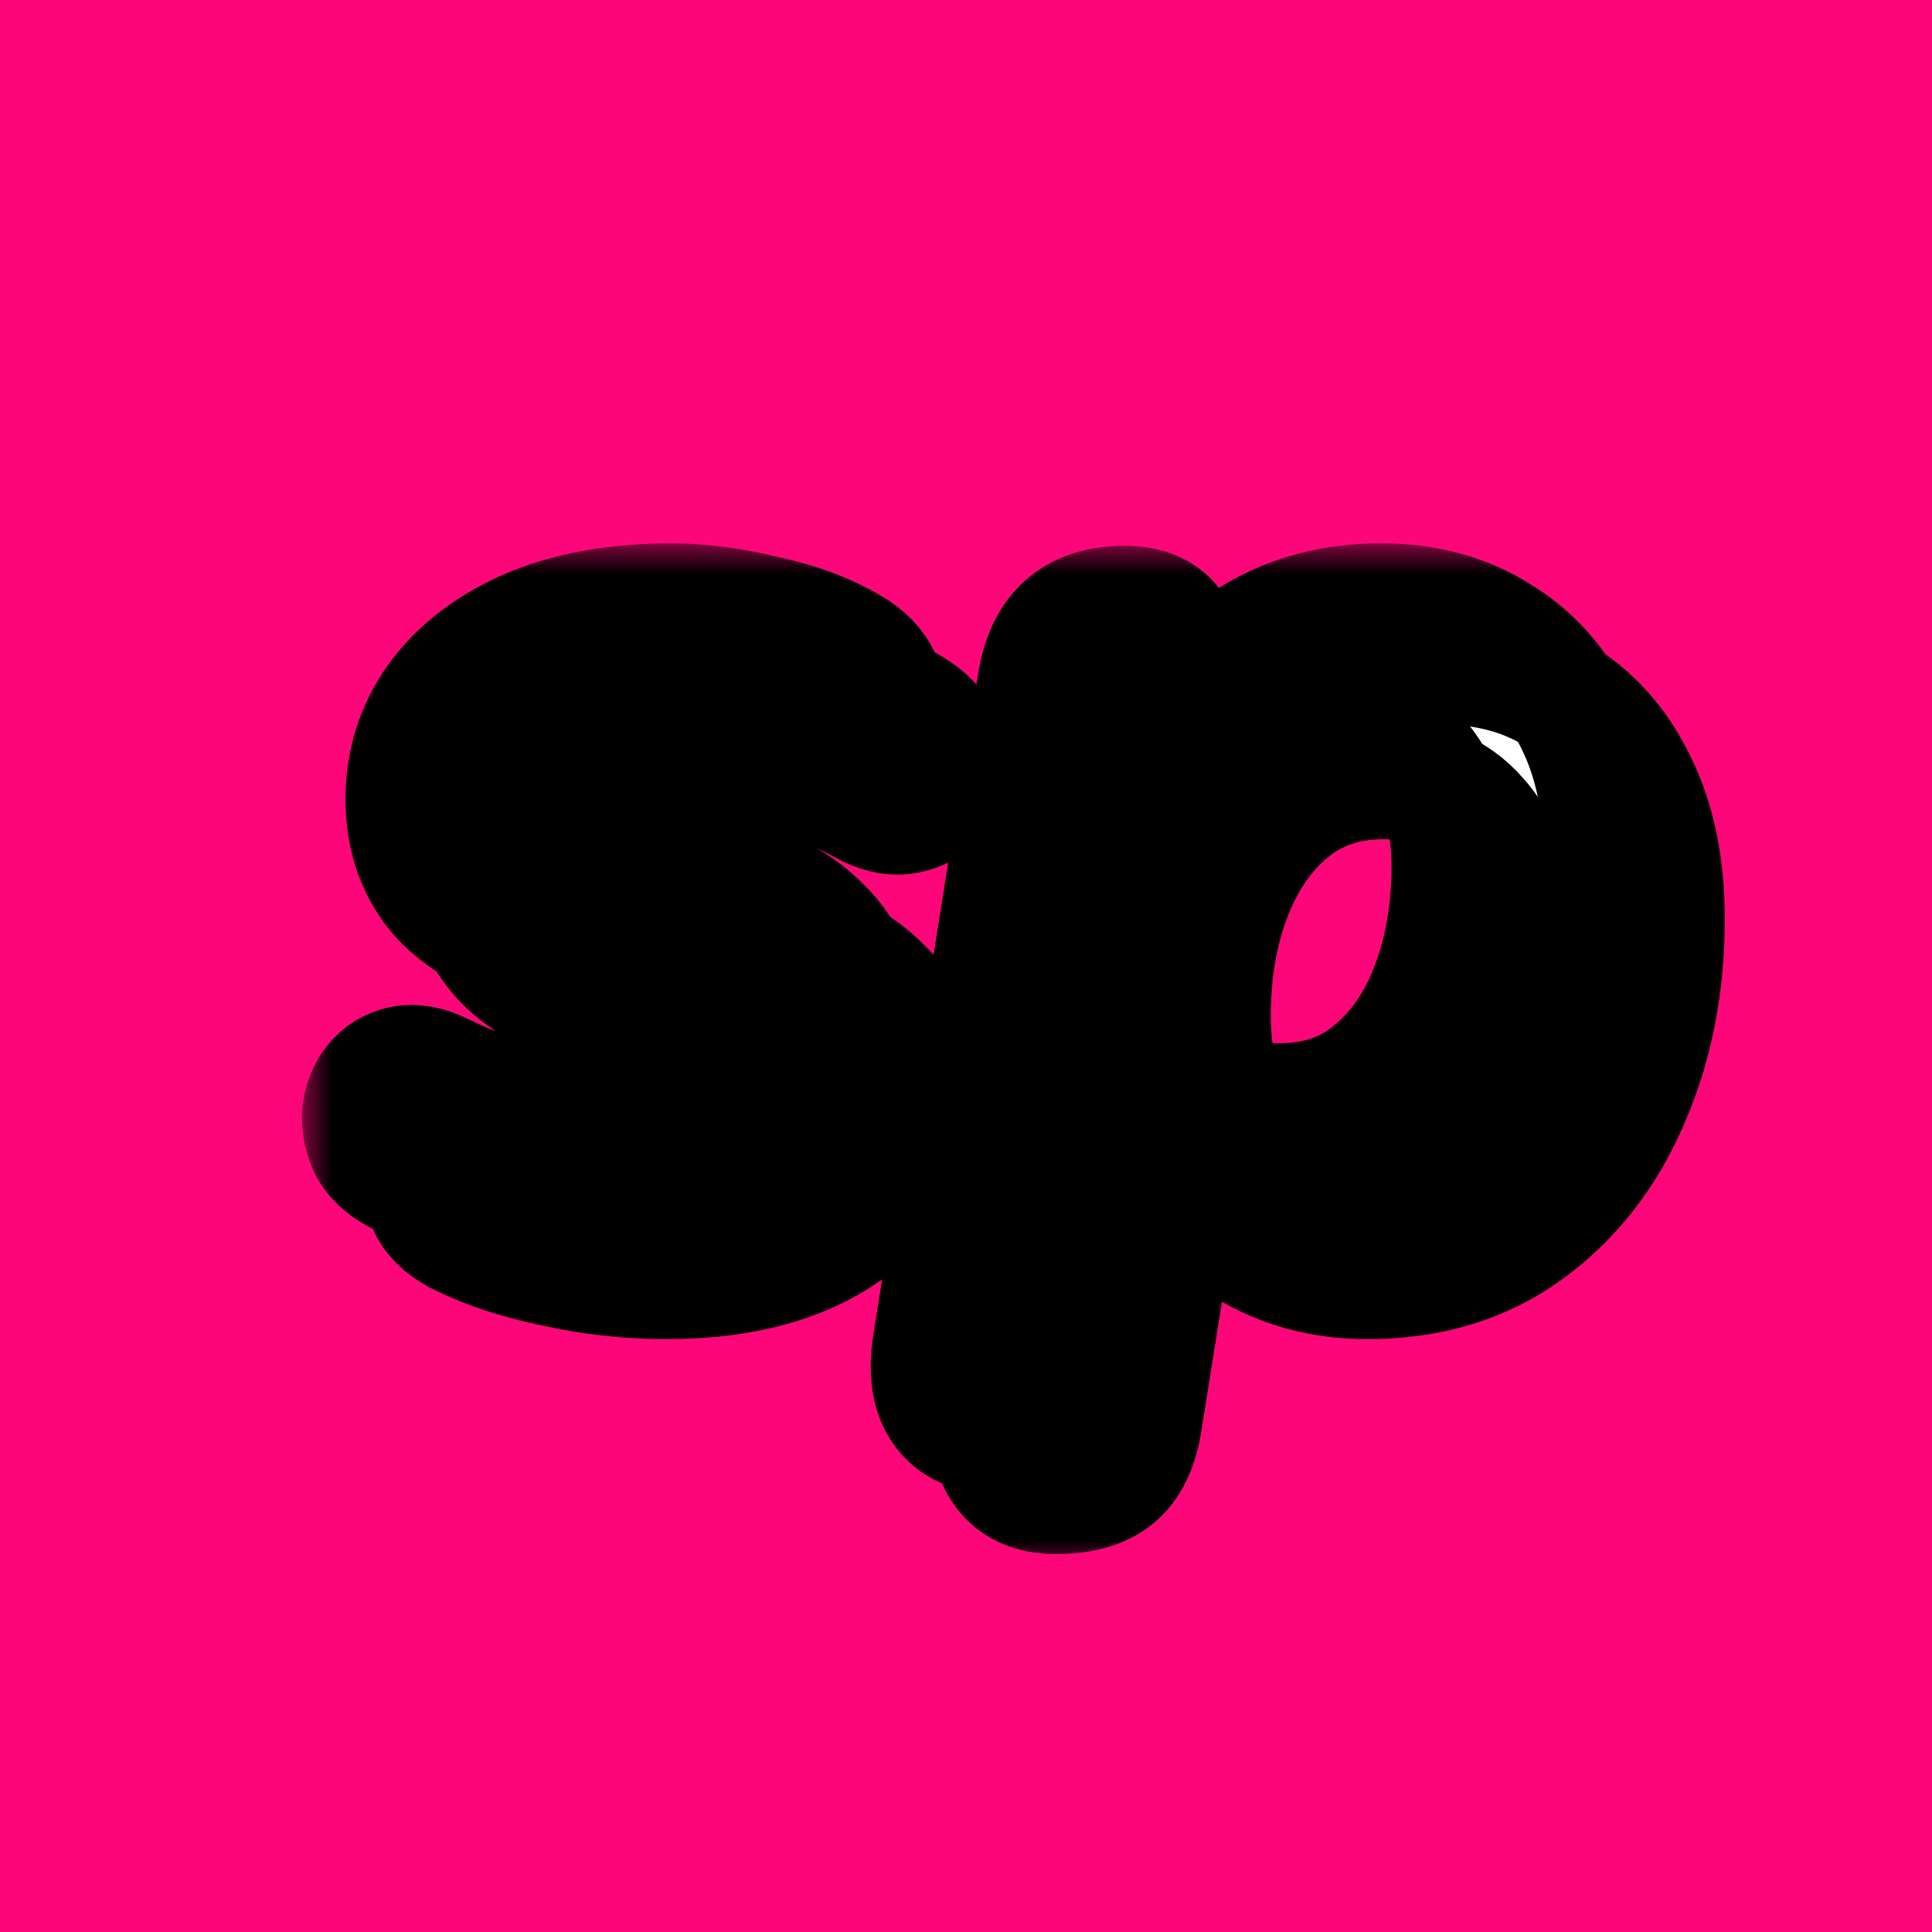
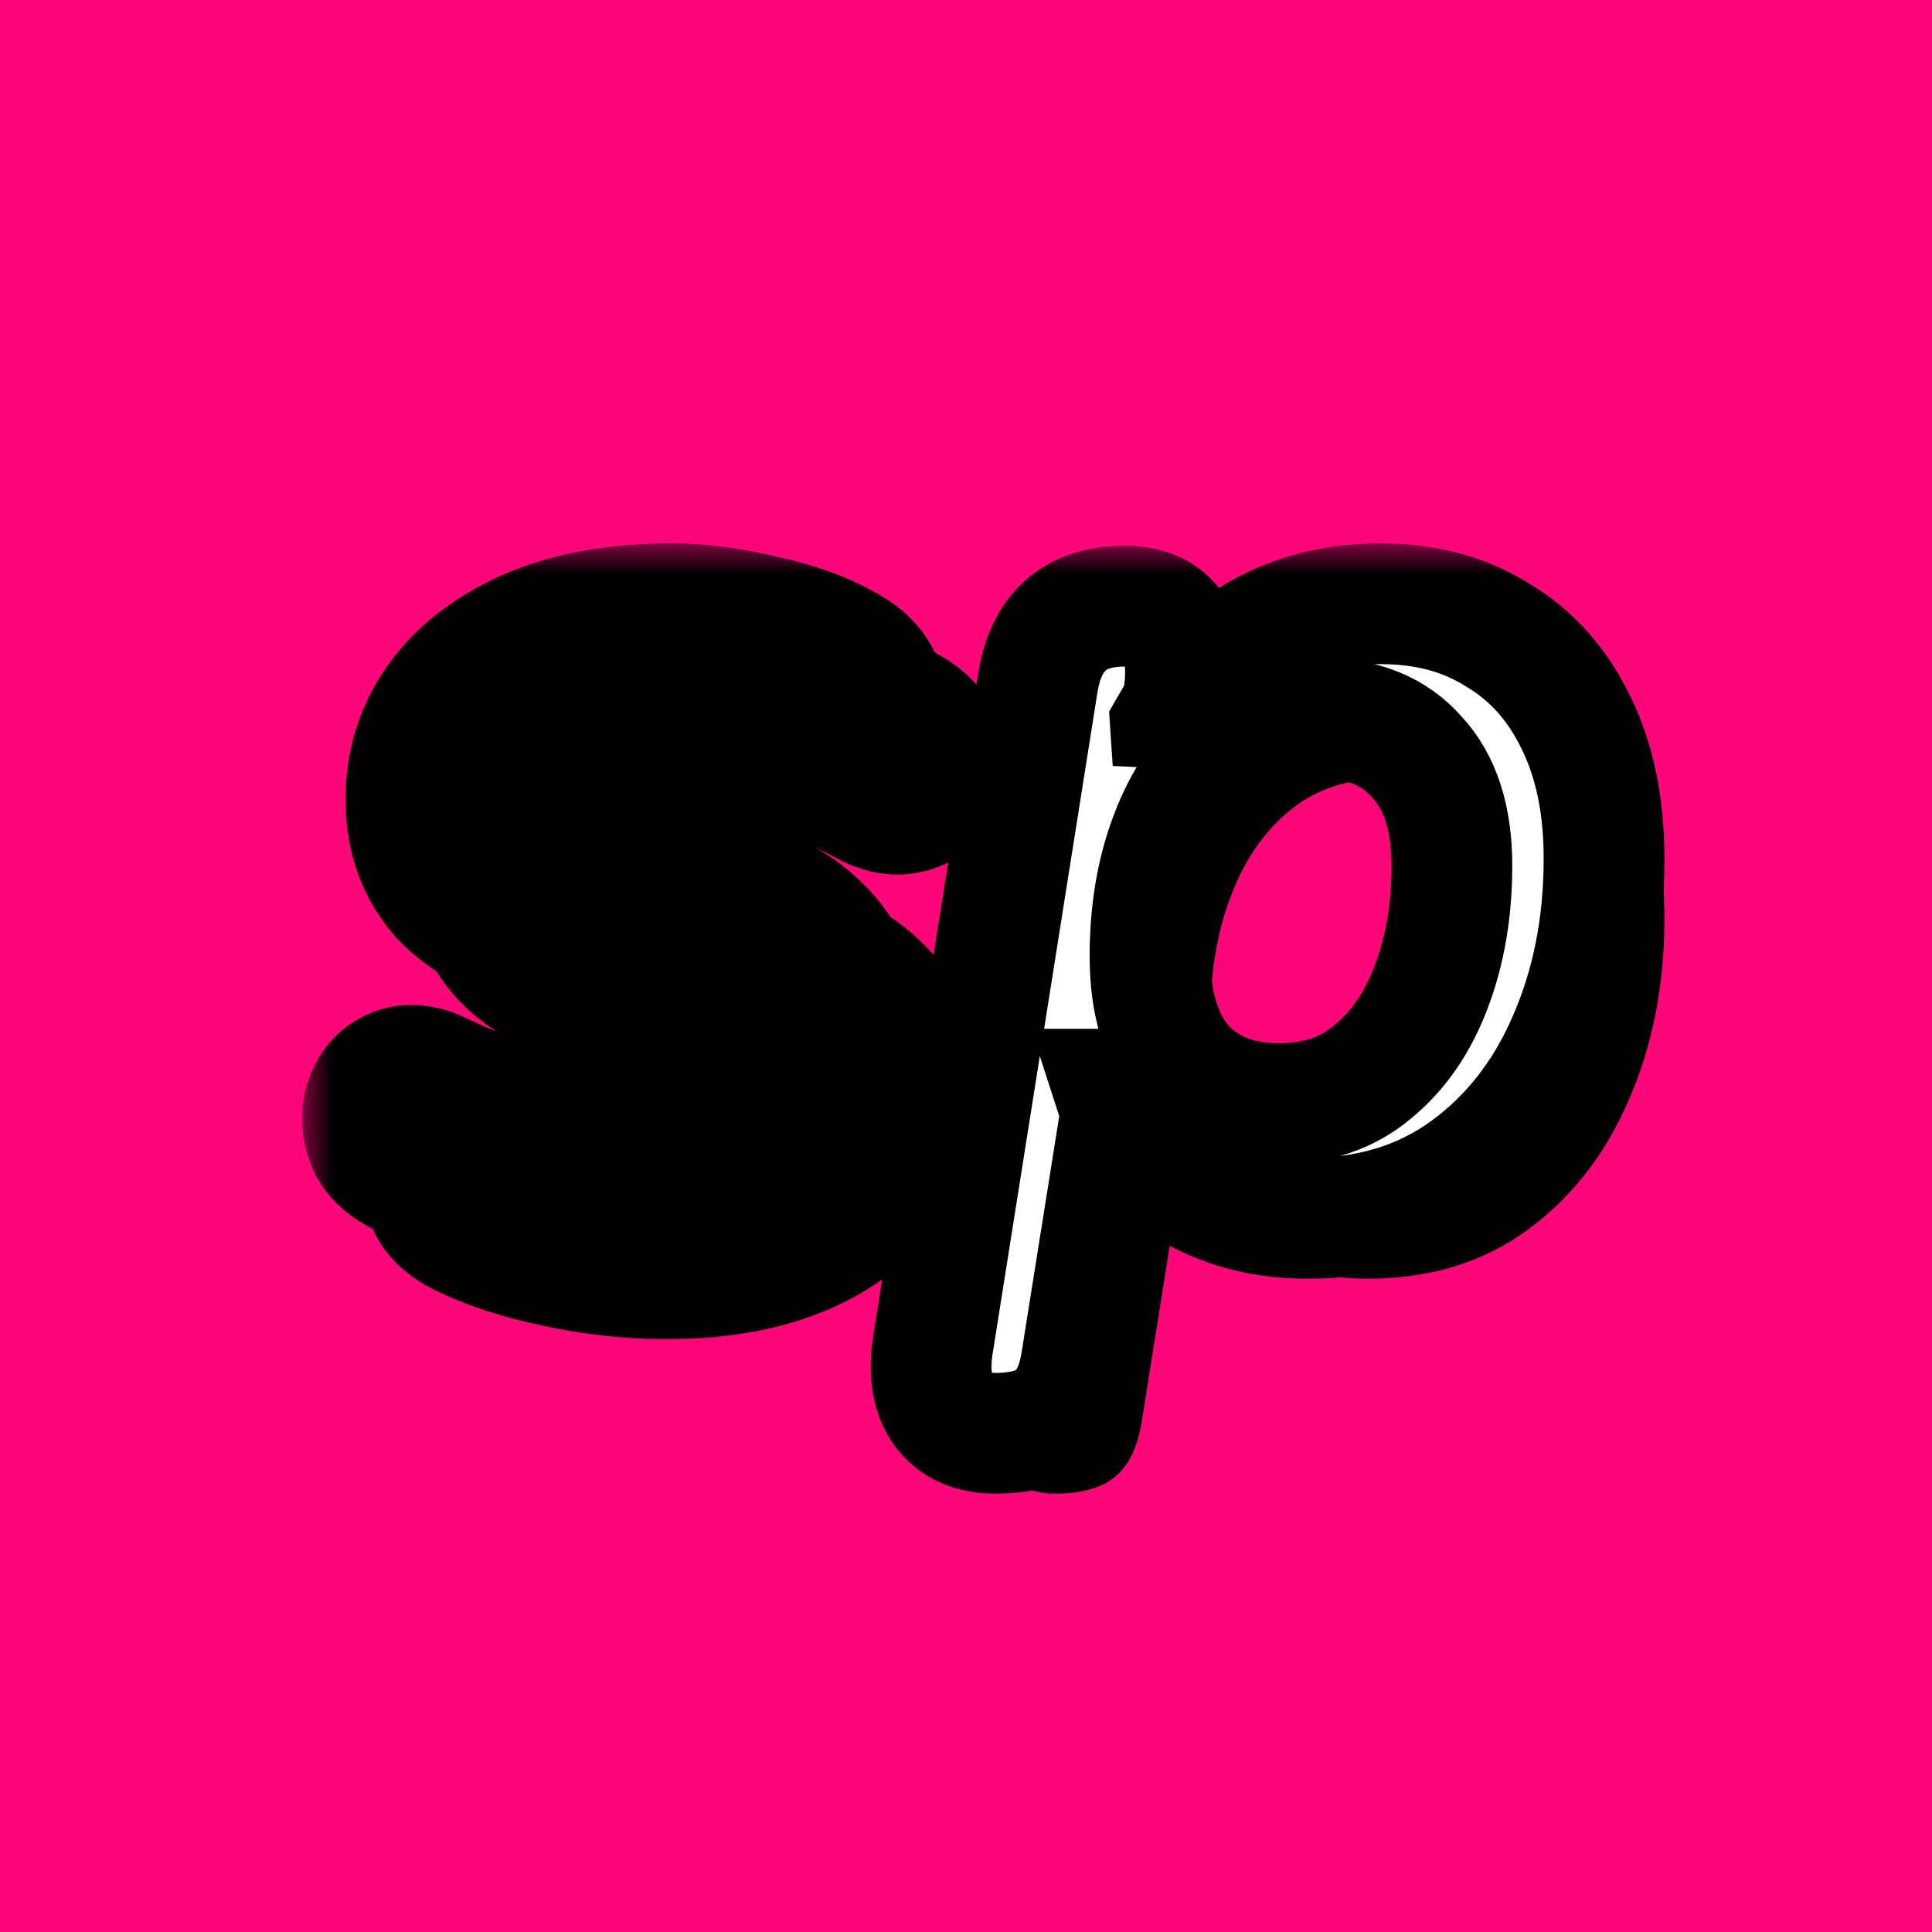
<svg xmlns="http://www.w3.org/2000/svg" width="32" height="32" viewBox="0 0 32 32" fill="none">
  <rect width="32" height="32" fill="#FD0679" />
  <mask id="path-1-outside-1_1250_389" maskUnits="userSpaceOnUse" x="5" y="9" width="24" height="17" fill="black">
    <rect fill="white" x="5" y="9" width="24" height="17" />
    <path d="M11.043 21.18C10.416 21.18 9.803 21.113 9.203 20.98C8.616 20.86 8.102 20.693 7.662 20.48C7.409 20.36 7.229 20.207 7.122 20.02C7.029 19.82 6.989 19.627 7.003 19.44C7.029 19.24 7.096 19.073 7.202 18.94C7.322 18.793 7.476 18.7 7.662 18.66C7.862 18.62 8.082 18.66 8.322 18.78C8.749 18.993 9.196 19.153 9.662 19.26C10.129 19.367 10.589 19.42 11.043 19.42C11.669 19.42 12.149 19.307 12.482 19.08C12.816 18.84 12.982 18.527 12.982 18.14C12.982 17.873 12.889 17.653 12.703 17.48C12.516 17.307 12.242 17.187 11.883 17.12L10.043 16.74C9.309 16.593 8.736 16.307 8.322 15.88C7.923 15.44 7.723 14.893 7.723 14.24C7.723 13.64 7.889 13.1 8.223 12.62C8.569 12.127 9.069 11.733 9.723 11.44C10.389 11.147 11.189 11 12.123 11C12.602 11 13.116 11.067 13.662 11.2C14.223 11.32 14.703 11.5 15.102 11.74C15.329 11.873 15.489 12.04 15.582 12.24C15.676 12.427 15.703 12.613 15.662 12.8C15.636 12.973 15.562 13.127 15.443 13.26C15.322 13.38 15.162 13.453 14.963 13.48C14.762 13.507 14.543 13.453 14.303 13.32C13.969 13.133 13.602 12.993 13.203 12.9C12.803 12.807 12.402 12.76 12.002 12.76C11.349 12.76 10.849 12.887 10.502 13.14C10.156 13.38 9.982 13.7 9.982 14.1C9.982 14.34 10.056 14.547 10.203 14.72C10.363 14.893 10.609 15.013 10.943 15.08L12.783 15.46C13.582 15.633 14.189 15.933 14.602 16.36C15.029 16.773 15.242 17.307 15.242 17.96C15.242 18.987 14.856 19.78 14.082 20.34C13.322 20.9 12.309 21.18 11.043 21.18Z" />
    <path d="M17.488 24.74C17.102 24.74 16.815 24.613 16.628 24.36C16.442 24.107 16.381 23.753 16.448 23.3L18.188 12.32C18.255 11.893 18.408 11.573 18.648 11.36C18.888 11.147 19.215 11.04 19.628 11.04C20.015 11.04 20.288 11.167 20.448 11.42C20.622 11.673 20.675 12.033 20.608 12.5L20.428 13.62L20.388 13.02C20.762 12.367 21.241 11.867 21.828 11.52C22.428 11.173 23.108 11 23.868 11C24.615 11 25.262 11.173 25.808 11.52C26.368 11.853 26.802 12.34 27.108 12.98C27.415 13.607 27.568 14.353 27.568 15.22C27.568 16.327 27.368 17.333 26.968 18.24C26.581 19.133 26.021 19.847 25.288 20.38C24.555 20.913 23.675 21.18 22.648 21.18C21.901 21.18 21.235 21 20.648 20.64C20.075 20.28 19.675 19.747 19.448 19.04H19.628L18.908 23.56C18.841 23.973 18.695 24.273 18.468 24.46C18.241 24.647 17.915 24.74 17.488 24.74ZM22.188 19.28C22.802 19.28 23.315 19.107 23.728 18.76C24.155 18.413 24.482 17.94 24.708 17.34C24.935 16.74 25.048 16.073 25.048 15.34C25.048 14.553 24.855 13.953 24.468 13.54C24.095 13.113 23.575 12.9 22.908 12.9C22.308 12.9 21.795 13.073 21.368 13.42C20.942 13.767 20.615 14.24 20.388 14.84C20.162 15.427 20.048 16.093 20.048 16.84C20.048 17.627 20.235 18.233 20.608 18.66C20.995 19.073 21.521 19.28 22.188 19.28Z" />
    <path d="M10.043 20.18C9.416 20.18 8.803 20.113 8.203 19.98C7.616 19.86 7.103 19.693 6.662 19.48C6.409 19.36 6.229 19.207 6.122 19.02C6.029 18.82 5.989 18.627 6.003 18.44C6.029 18.24 6.096 18.073 6.202 17.94C6.322 17.793 6.476 17.7 6.662 17.66C6.862 17.62 7.082 17.66 7.322 17.78C7.749 17.993 8.196 18.153 8.662 18.26C9.129 18.367 9.589 18.42 10.043 18.42C10.669 18.42 11.149 18.307 11.482 18.08C11.816 17.84 11.982 17.527 11.982 17.14C11.982 16.873 11.889 16.653 11.703 16.48C11.516 16.307 11.242 16.187 10.883 16.12L9.043 15.74C8.309 15.593 7.736 15.307 7.322 14.88C6.923 14.44 6.723 13.893 6.723 13.24C6.723 12.64 6.889 12.1 7.223 11.62C7.569 11.127 8.069 10.733 8.723 10.44C9.389 10.147 10.189 10 11.123 10C11.602 10 12.116 10.067 12.662 10.2C13.223 10.32 13.703 10.5 14.102 10.74C14.329 10.873 14.489 11.04 14.582 11.24C14.676 11.427 14.703 11.613 14.662 11.8C14.636 11.973 14.562 12.127 14.443 12.26C14.322 12.38 14.162 12.453 13.963 12.48C13.762 12.507 13.543 12.453 13.303 12.32C12.969 12.133 12.602 11.993 12.203 11.9C11.803 11.807 11.402 11.76 11.002 11.76C10.349 11.76 9.849 11.887 9.502 12.14C9.156 12.38 8.982 12.7 8.982 13.1C8.982 13.34 9.056 13.547 9.203 13.72C9.363 13.893 9.609 14.013 9.943 14.08L11.783 14.46C12.582 14.633 13.189 14.933 13.602 15.36C14.029 15.773 14.242 16.307 14.242 16.96C14.242 17.987 13.856 18.78 13.082 19.34C12.322 19.9 11.309 20.18 10.043 20.18Z" />
    <path d="M16.488 23.74C16.102 23.74 15.815 23.613 15.628 23.36C15.441 23.107 15.382 22.753 15.448 22.3L17.188 11.32C17.255 10.893 17.408 10.573 17.648 10.36C17.888 10.147 18.215 10.04 18.628 10.04C19.015 10.04 19.288 10.167 19.448 10.42C19.622 10.673 19.675 11.033 19.608 11.5L19.428 12.62L19.388 12.02C19.762 11.367 20.241 10.867 20.828 10.52C21.428 10.173 22.108 10 22.868 10C23.615 10 24.262 10.173 24.808 10.52C25.368 10.853 25.802 11.34 26.108 11.98C26.415 12.607 26.568 13.353 26.568 14.22C26.568 15.327 26.368 16.333 25.968 17.24C25.581 18.133 25.021 18.847 24.288 19.38C23.555 19.913 22.675 20.18 21.648 20.18C20.901 20.18 20.235 20 19.648 19.64C19.075 19.28 18.675 18.747 18.448 18.04H18.628L17.908 22.56C17.841 22.973 17.695 23.273 17.468 23.46C17.241 23.647 16.915 23.74 16.488 23.74ZM21.188 18.28C21.802 18.28 22.315 18.107 22.728 17.76C23.155 17.413 23.482 16.94 23.708 16.34C23.935 15.74 24.048 15.073 24.048 14.34C24.048 13.553 23.855 12.953 23.468 12.54C23.095 12.113 22.575 11.9 21.908 11.9C21.308 11.9 20.795 12.073 20.368 12.42C19.942 12.767 19.615 13.24 19.388 13.84C19.162 14.427 19.048 15.093 19.048 15.84C19.048 16.627 19.235 17.233 19.608 17.66C19.995 18.073 20.521 18.28 21.188 18.28Z" />
  </mask>
-   <path d="M11.043 21.18C10.416 21.18 9.803 21.113 9.203 20.98C8.616 20.86 8.102 20.693 7.662 20.48C7.409 20.36 7.229 20.207 7.122 20.02C7.029 19.82 6.989 19.627 7.003 19.44C7.029 19.24 7.096 19.073 7.202 18.94C7.322 18.793 7.476 18.7 7.662 18.66C7.862 18.62 8.082 18.66 8.322 18.78C8.749 18.993 9.196 19.153 9.662 19.26C10.129 19.367 10.589 19.42 11.043 19.42C11.669 19.42 12.149 19.307 12.482 19.08C12.816 18.84 12.982 18.527 12.982 18.14C12.982 17.873 12.889 17.653 12.703 17.48C12.516 17.307 12.242 17.187 11.883 17.12L10.043 16.74C9.309 16.593 8.736 16.307 8.322 15.88C7.923 15.44 7.723 14.893 7.723 14.24C7.723 13.64 7.889 13.1 8.223 12.62C8.569 12.127 9.069 11.733 9.723 11.44C10.389 11.147 11.189 11 12.123 11C12.602 11 13.116 11.067 13.662 11.2C14.223 11.32 14.703 11.5 15.102 11.74C15.329 11.873 15.489 12.04 15.582 12.24C15.676 12.427 15.703 12.613 15.662 12.8C15.636 12.973 15.562 13.127 15.443 13.26C15.322 13.38 15.162 13.453 14.963 13.48C14.762 13.507 14.543 13.453 14.303 13.32C13.969 13.133 13.602 12.993 13.203 12.9C12.803 12.807 12.402 12.76 12.002 12.76C11.349 12.76 10.849 12.887 10.502 13.14C10.156 13.38 9.982 13.7 9.982 14.1C9.982 14.34 10.056 14.547 10.203 14.72C10.363 14.893 10.609 15.013 10.943 15.08L12.783 15.46C13.582 15.633 14.189 15.933 14.602 16.36C15.029 16.773 15.242 17.307 15.242 17.96C15.242 18.987 14.856 19.78 14.082 20.34C13.322 20.9 12.309 21.18 11.043 21.18Z" fill="black" />
  <path d="M17.488 24.74C17.102 24.74 16.815 24.613 16.628 24.36C16.442 24.107 16.381 23.753 16.448 23.3L18.188 12.32C18.255 11.893 18.408 11.573 18.648 11.36C18.888 11.147 19.215 11.04 19.628 11.04C20.015 11.04 20.288 11.167 20.448 11.42C20.622 11.673 20.675 12.033 20.608 12.5L20.428 13.62L20.388 13.02C20.762 12.367 21.241 11.867 21.828 11.52C22.428 11.173 23.108 11 23.868 11C24.615 11 25.262 11.173 25.808 11.52C26.368 11.853 26.802 12.34 27.108 12.98C27.415 13.607 27.568 14.353 27.568 15.22C27.568 16.327 27.368 17.333 26.968 18.24C26.581 19.133 26.021 19.847 25.288 20.38C24.555 20.913 23.675 21.18 22.648 21.18C21.901 21.18 21.235 21 20.648 20.64C20.075 20.28 19.675 19.747 19.448 19.04H19.628L18.908 23.56C18.841 23.973 18.695 24.273 18.468 24.46C18.241 24.647 17.915 24.74 17.488 24.74ZM22.188 19.28C22.802 19.28 23.315 19.107 23.728 18.76C24.155 18.413 24.482 17.94 24.708 17.34C24.935 16.74 25.048 16.073 25.048 15.34C25.048 14.553 24.855 13.953 24.468 13.54C24.095 13.113 23.575 12.9 22.908 12.9C22.308 12.9 21.795 13.073 21.368 13.42C20.942 13.767 20.615 14.24 20.388 14.84C20.162 15.427 20.048 16.093 20.048 16.84C20.048 17.627 20.235 18.233 20.608 18.66C20.995 19.073 21.521 19.28 22.188 19.28Z" fill="black" />
  <path d="M10.043 20.18C9.416 20.18 8.803 20.113 8.203 19.98C7.616 19.86 7.103 19.693 6.662 19.48C6.409 19.36 6.229 19.207 6.122 19.02C6.029 18.82 5.989 18.627 6.003 18.44C6.029 18.24 6.096 18.073 6.202 17.94C6.322 17.793 6.476 17.7 6.662 17.66C6.862 17.62 7.082 17.66 7.322 17.78C7.749 17.993 8.196 18.153 8.662 18.26C9.129 18.367 9.589 18.42 10.043 18.42C10.669 18.42 11.149 18.307 11.482 18.08C11.816 17.84 11.982 17.527 11.982 17.14C11.982 16.873 11.889 16.653 11.703 16.48C11.516 16.307 11.242 16.187 10.883 16.12L9.043 15.74C8.309 15.593 7.736 15.307 7.322 14.88C6.923 14.44 6.723 13.893 6.723 13.24C6.723 12.64 6.889 12.1 7.223 11.62C7.569 11.127 8.069 10.733 8.723 10.44C9.389 10.147 10.189 10 11.123 10C11.602 10 12.116 10.067 12.662 10.2C13.223 10.32 13.703 10.5 14.102 10.74C14.329 10.873 14.489 11.04 14.582 11.24C14.676 11.427 14.703 11.613 14.662 11.8C14.636 11.973 14.562 12.127 14.443 12.26C14.322 12.38 14.162 12.453 13.963 12.48C13.762 12.507 13.543 12.453 13.303 12.32C12.969 12.133 12.602 11.993 12.203 11.9C11.803 11.807 11.402 11.76 11.002 11.76C10.349 11.76 9.849 11.887 9.502 12.14C9.156 12.38 8.982 12.7 8.982 13.1C8.982 13.34 9.056 13.547 9.203 13.72C9.363 13.893 9.609 14.013 9.943 14.08L11.783 14.46C12.582 14.633 13.189 14.933 13.602 15.36C14.029 15.773 14.242 16.307 14.242 16.96C14.242 17.987 13.856 18.78 13.082 19.34C12.322 19.9 11.309 20.18 10.043 20.18Z" fill="white" />
  <path d="M16.488 23.74C16.102 23.74 15.815 23.613 15.628 23.36C15.441 23.107 15.382 22.753 15.448 22.3L17.188 11.32C17.255 10.893 17.408 10.573 17.648 10.36C17.888 10.147 18.215 10.04 18.628 10.04C19.015 10.04 19.288 10.167 19.448 10.42C19.622 10.673 19.675 11.033 19.608 11.5L19.428 12.62L19.388 12.02C19.762 11.367 20.241 10.867 20.828 10.52C21.428 10.173 22.108 10 22.868 10C23.615 10 24.262 10.173 24.808 10.52C25.368 10.853 25.802 11.34 26.108 11.98C26.415 12.607 26.568 13.353 26.568 14.22C26.568 15.327 26.368 16.333 25.968 17.24C25.581 18.133 25.021 18.847 24.288 19.38C23.555 19.913 22.675 20.18 21.648 20.18C20.901 20.18 20.235 20 19.648 19.64C19.075 19.28 18.675 18.747 18.448 18.04H18.628L17.908 22.56C17.841 22.973 17.695 23.273 17.468 23.46C17.241 23.647 16.915 23.74 16.488 23.74ZM21.188 18.28C21.802 18.28 22.315 18.107 22.728 17.76C23.155 17.413 23.482 16.94 23.708 16.34C23.935 15.74 24.048 15.073 24.048 14.34C24.048 13.553 23.855 12.953 23.468 12.54C23.095 12.113 22.575 11.9 21.908 11.9C21.308 11.9 20.795 12.073 20.368 12.42C19.942 12.767 19.615 13.24 19.388 13.84C19.162 14.427 19.048 15.093 19.048 15.84C19.048 16.627 19.235 17.233 19.608 17.66C19.995 18.073 20.521 18.28 21.188 18.28Z" fill="white" />
  <path d="M11.043 21.18C10.416 21.18 9.803 21.113 9.203 20.98C8.616 20.86 8.102 20.693 7.662 20.48C7.409 20.36 7.229 20.207 7.122 20.02C7.029 19.82 6.989 19.627 7.003 19.44C7.029 19.24 7.096 19.073 7.202 18.94C7.322 18.793 7.476 18.7 7.662 18.66C7.862 18.62 8.082 18.66 8.322 18.78C8.749 18.993 9.196 19.153 9.662 19.26C10.129 19.367 10.589 19.42 11.043 19.42C11.669 19.42 12.149 19.307 12.482 19.08C12.816 18.84 12.982 18.527 12.982 18.14C12.982 17.873 12.889 17.653 12.703 17.48C12.516 17.307 12.242 17.187 11.883 17.12L10.043 16.74C9.309 16.593 8.736 16.307 8.322 15.88C7.923 15.44 7.723 14.893 7.723 14.24C7.723 13.64 7.889 13.1 8.223 12.62C8.569 12.127 9.069 11.733 9.723 11.44C10.389 11.147 11.189 11 12.123 11C12.602 11 13.116 11.067 13.662 11.2C14.223 11.32 14.703 11.5 15.102 11.74C15.329 11.873 15.489 12.04 15.582 12.24C15.676 12.427 15.703 12.613 15.662 12.8C15.636 12.973 15.562 13.127 15.443 13.26C15.322 13.38 15.162 13.453 14.963 13.48C14.762 13.507 14.543 13.453 14.303 13.32C13.969 13.133 13.602 12.993 13.203 12.9C12.803 12.807 12.402 12.76 12.002 12.76C11.349 12.76 10.849 12.887 10.502 13.14C10.156 13.38 9.982 13.7 9.982 14.1C9.982 14.34 10.056 14.547 10.203 14.72C10.363 14.893 10.609 15.013 10.943 15.08L12.783 15.46C13.582 15.633 14.189 15.933 14.602 16.36C15.029 16.773 15.242 17.307 15.242 17.96C15.242 18.987 14.856 19.78 14.082 20.34C13.322 20.9 12.309 21.18 11.043 21.18Z" stroke="black" stroke-width="2" mask="url(#path-1-outside-1_1250_389)" />
-   <path d="M17.488 24.74C17.102 24.74 16.815 24.613 16.628 24.36C16.442 24.107 16.381 23.753 16.448 23.3L18.188 12.32C18.255 11.893 18.408 11.573 18.648 11.36C18.888 11.147 19.215 11.04 19.628 11.04C20.015 11.04 20.288 11.167 20.448 11.42C20.622 11.673 20.675 12.033 20.608 12.5L20.428 13.62L20.388 13.02C20.762 12.367 21.241 11.867 21.828 11.52C22.428 11.173 23.108 11 23.868 11C24.615 11 25.262 11.173 25.808 11.52C26.368 11.853 26.802 12.34 27.108 12.98C27.415 13.607 27.568 14.353 27.568 15.22C27.568 16.327 27.368 17.333 26.968 18.24C26.581 19.133 26.021 19.847 25.288 20.38C24.555 20.913 23.675 21.18 22.648 21.18C21.901 21.18 21.235 21 20.648 20.64C20.075 20.28 19.675 19.747 19.448 19.04H19.628L18.908 23.56C18.841 23.973 18.695 24.273 18.468 24.46C18.241 24.647 17.915 24.74 17.488 24.74ZM22.188 19.28C22.802 19.28 23.315 19.107 23.728 18.76C24.155 18.413 24.482 17.94 24.708 17.34C24.935 16.74 25.048 16.073 25.048 15.34C25.048 14.553 24.855 13.953 24.468 13.54C24.095 13.113 23.575 12.9 22.908 12.9C22.308 12.9 21.795 13.073 21.368 13.42C20.942 13.767 20.615 14.24 20.388 14.84C20.162 15.427 20.048 16.093 20.048 16.84C20.048 17.627 20.235 18.233 20.608 18.66C20.995 19.073 21.521 19.28 22.188 19.28Z" stroke="black" stroke-width="2" mask="url(#path-1-outside-1_1250_389)" />
  <path d="M10.043 20.18C9.416 20.18 8.803 20.113 8.203 19.98C7.616 19.86 7.103 19.693 6.662 19.48C6.409 19.36 6.229 19.207 6.122 19.02C6.029 18.82 5.989 18.627 6.003 18.44C6.029 18.24 6.096 18.073 6.202 17.94C6.322 17.793 6.476 17.7 6.662 17.66C6.862 17.62 7.082 17.66 7.322 17.78C7.749 17.993 8.196 18.153 8.662 18.26C9.129 18.367 9.589 18.42 10.043 18.42C10.669 18.42 11.149 18.307 11.482 18.08C11.816 17.84 11.982 17.527 11.982 17.14C11.982 16.873 11.889 16.653 11.703 16.48C11.516 16.307 11.242 16.187 10.883 16.12L9.043 15.74C8.309 15.593 7.736 15.307 7.322 14.88C6.923 14.44 6.723 13.893 6.723 13.24C6.723 12.64 6.889 12.1 7.223 11.62C7.569 11.127 8.069 10.733 8.723 10.44C9.389 10.147 10.189 10 11.123 10C11.602 10 12.116 10.067 12.662 10.2C13.223 10.32 13.703 10.5 14.102 10.74C14.329 10.873 14.489 11.04 14.582 11.24C14.676 11.427 14.703 11.613 14.662 11.8C14.636 11.973 14.562 12.127 14.443 12.26C14.322 12.38 14.162 12.453 13.963 12.48C13.762 12.507 13.543 12.453 13.303 12.32C12.969 12.133 12.602 11.993 12.203 11.9C11.803 11.807 11.402 11.76 11.002 11.76C10.349 11.76 9.849 11.887 9.502 12.14C9.156 12.38 8.982 12.7 8.982 13.1C8.982 13.34 9.056 13.547 9.203 13.72C9.363 13.893 9.609 14.013 9.943 14.08L11.783 14.46C12.582 14.633 13.189 14.933 13.602 15.36C14.029 15.773 14.242 16.307 14.242 16.96C14.242 17.987 13.856 18.78 13.082 19.34C12.322 19.9 11.309 20.18 10.043 20.18Z" stroke="black" stroke-width="2" mask="url(#path-1-outside-1_1250_389)" />
  <path d="M16.488 23.74C16.102 23.74 15.815 23.613 15.628 23.36C15.441 23.107 15.382 22.753 15.448 22.3L17.188 11.32C17.255 10.893 17.408 10.573 17.648 10.36C17.888 10.147 18.215 10.04 18.628 10.04C19.015 10.04 19.288 10.167 19.448 10.42C19.622 10.673 19.675 11.033 19.608 11.5L19.428 12.62L19.388 12.02C19.762 11.367 20.241 10.867 20.828 10.52C21.428 10.173 22.108 10 22.868 10C23.615 10 24.262 10.173 24.808 10.52C25.368 10.853 25.802 11.34 26.108 11.98C26.415 12.607 26.568 13.353 26.568 14.22C26.568 15.327 26.368 16.333 25.968 17.24C25.581 18.133 25.021 18.847 24.288 19.38C23.555 19.913 22.675 20.18 21.648 20.18C20.901 20.18 20.235 20 19.648 19.64C19.075 19.28 18.675 18.747 18.448 18.04H18.628L17.908 22.56C17.841 22.973 17.695 23.273 17.468 23.46C17.241 23.647 16.915 23.74 16.488 23.74ZM21.188 18.28C21.802 18.28 22.315 18.107 22.728 17.76C23.155 17.413 23.482 16.94 23.708 16.34C23.935 15.74 24.048 15.073 24.048 14.34C24.048 13.553 23.855 12.953 23.468 12.54C23.095 12.113 22.575 11.9 21.908 11.9C21.308 11.9 20.795 12.073 20.368 12.42C19.942 12.767 19.615 13.24 19.388 13.84C19.162 14.427 19.048 15.093 19.048 15.84C19.048 16.627 19.235 17.233 19.608 17.66C19.995 18.073 20.521 18.28 21.188 18.28Z" stroke="black" stroke-width="2" mask="url(#path-1-outside-1_1250_389)" />
</svg>